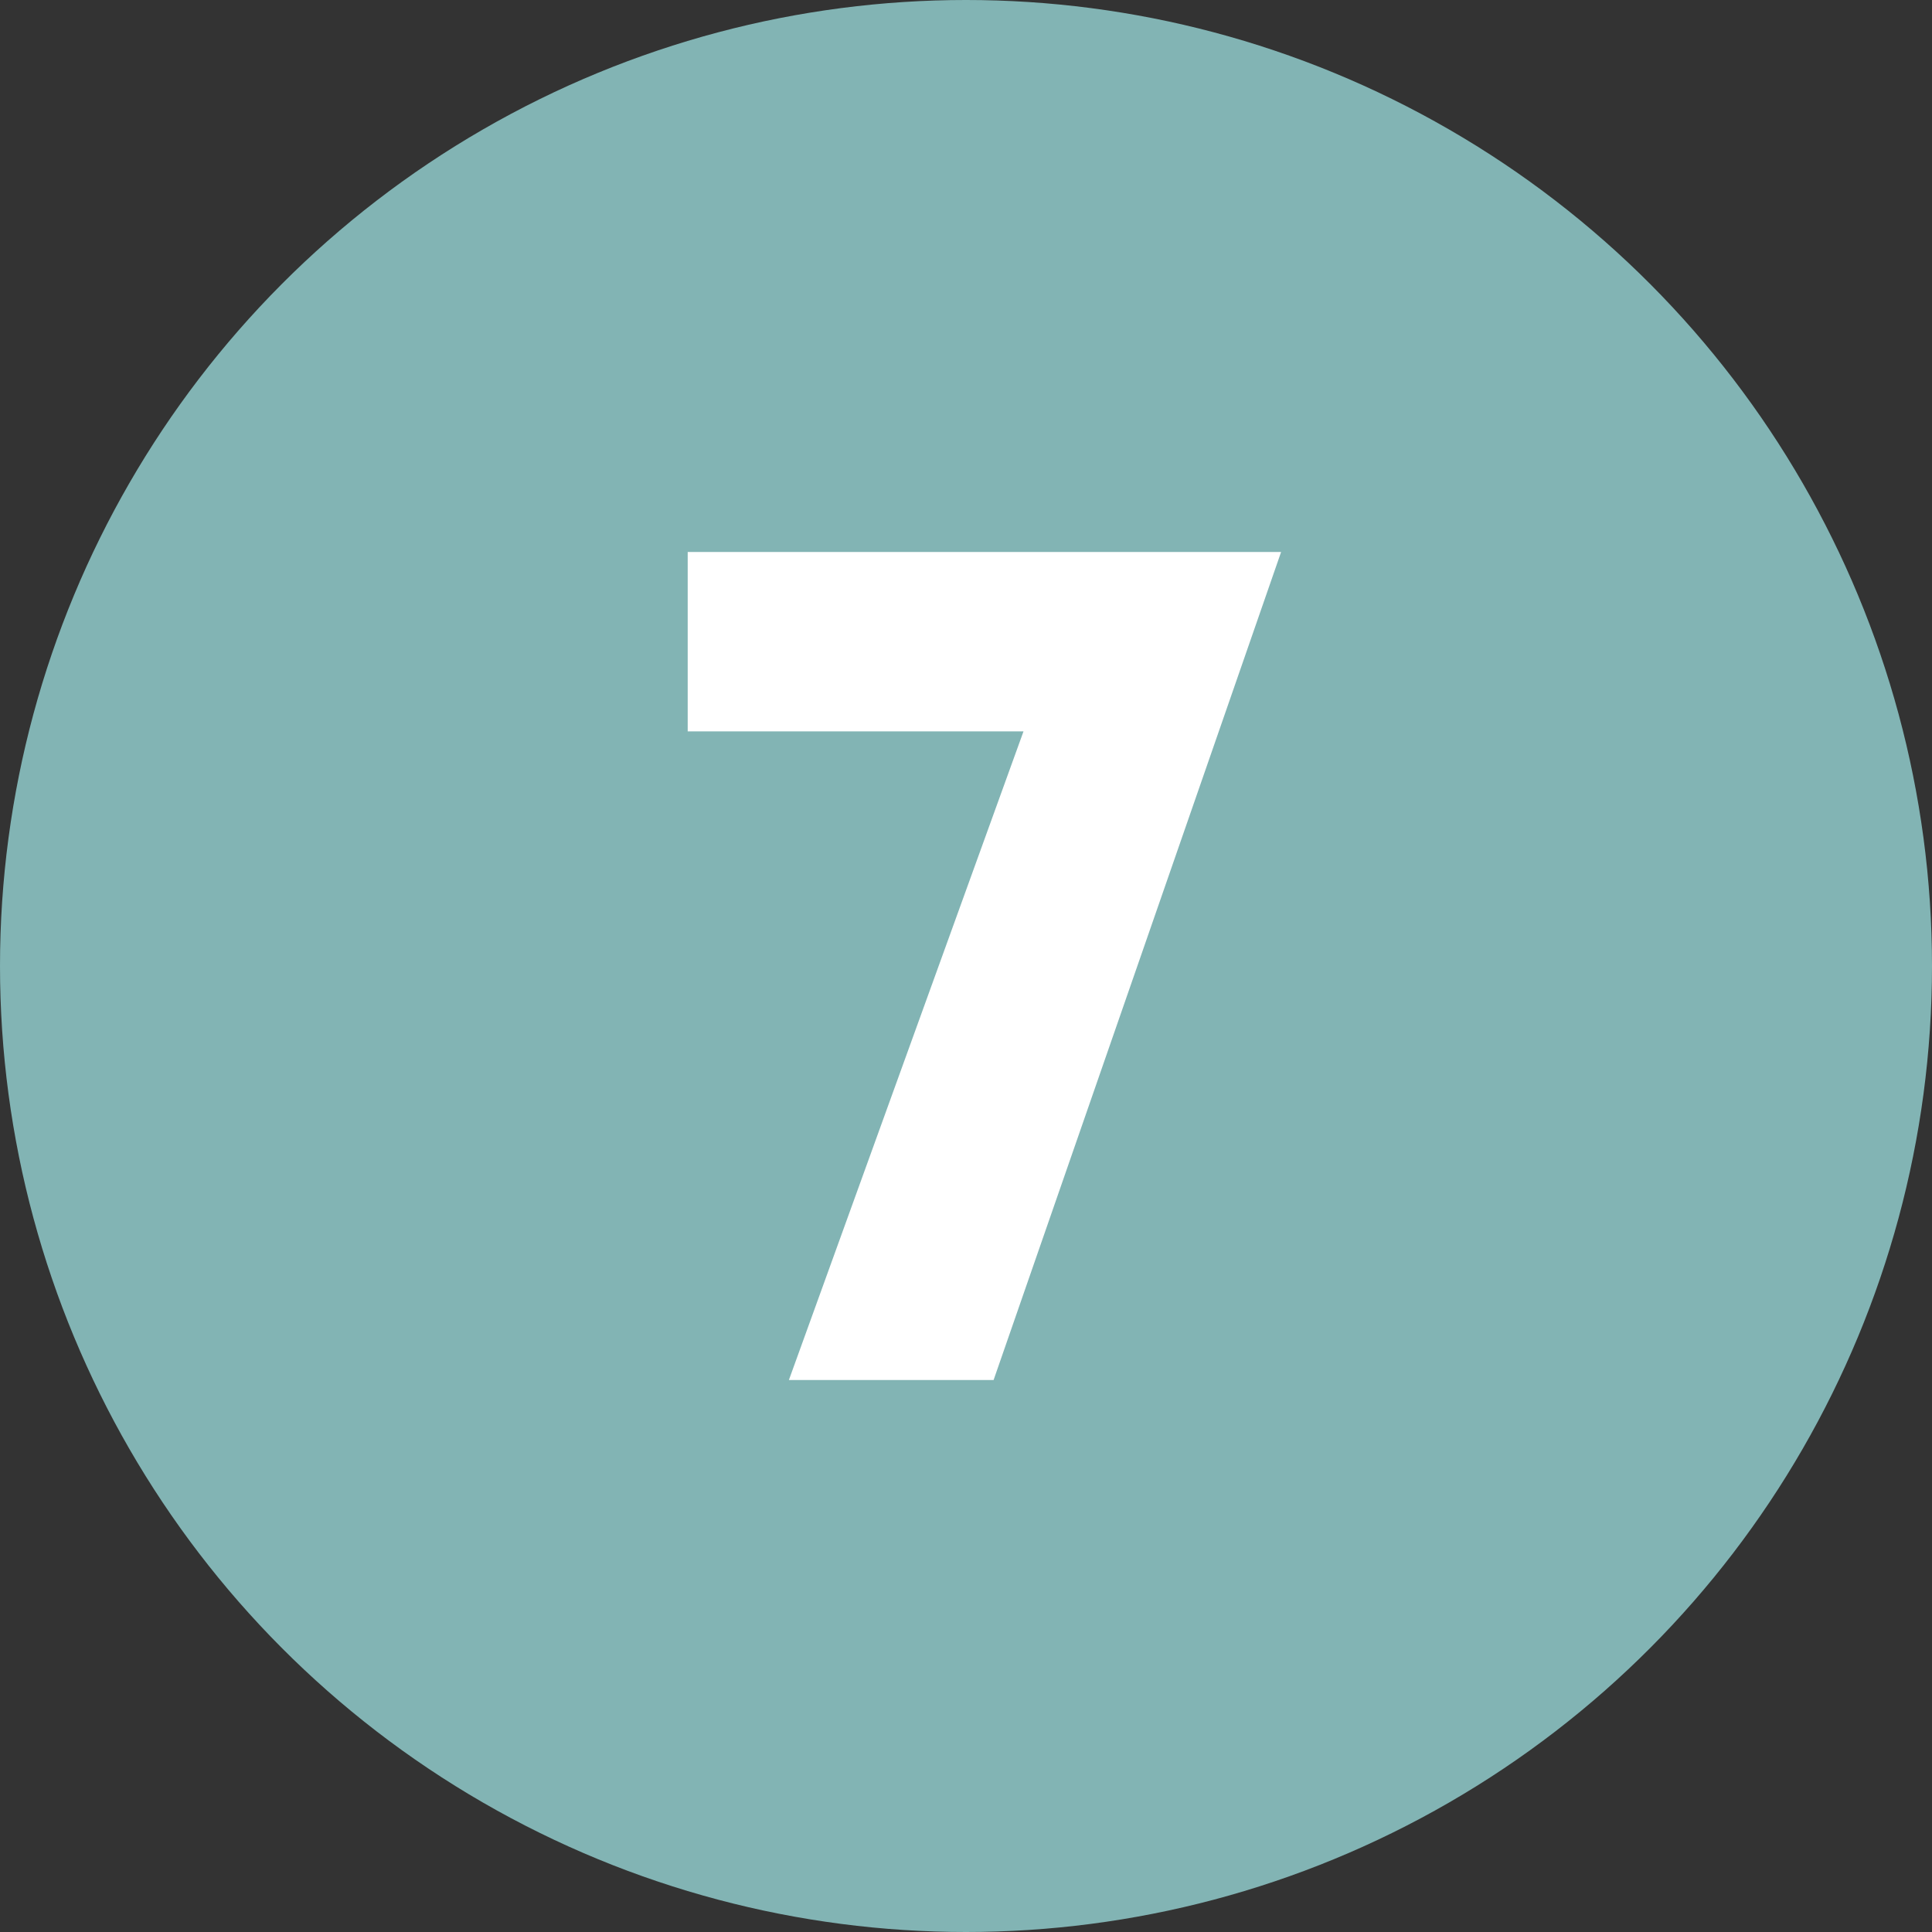
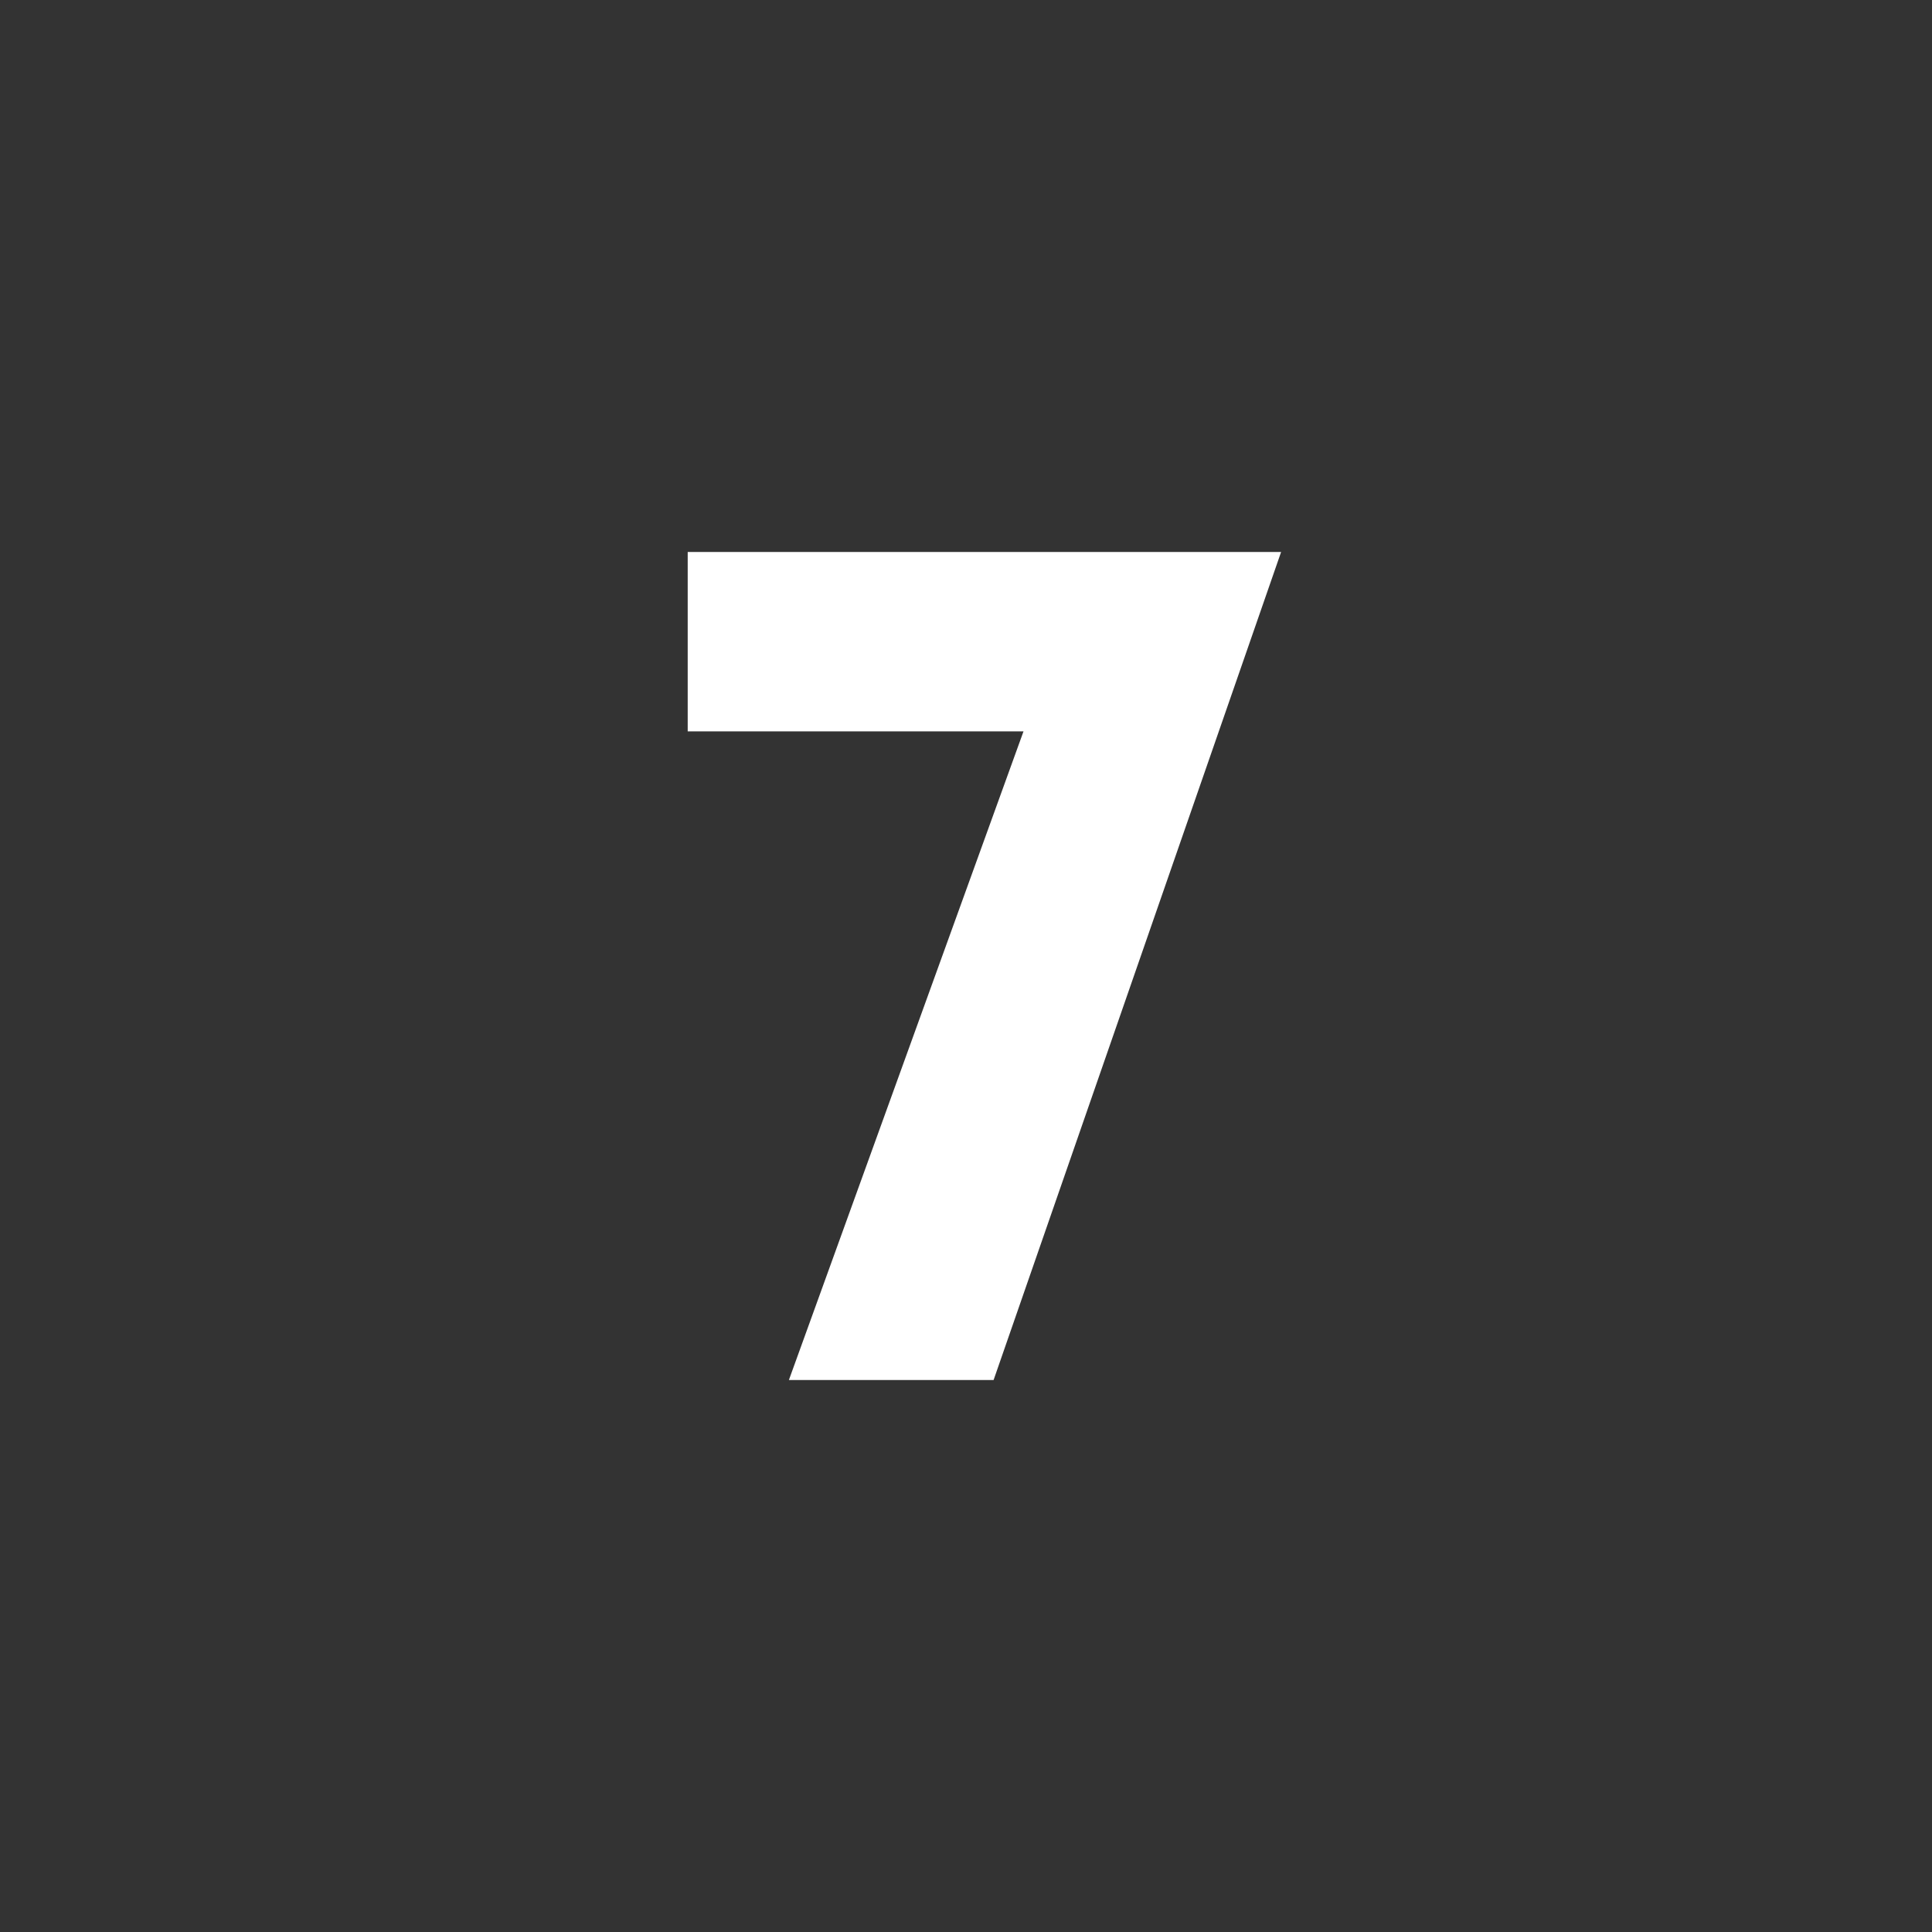
<svg xmlns="http://www.w3.org/2000/svg" version="1.1" id="Layer_1" x="0px" y="0px" viewBox="0 0 84 84" style="enable-background:new 0 0 84 84;" xml:space="preserve">
  <rect x="0" y="0" width="84" height="84" fill="#333333" stroke="none" />
  <style type="text/css">
	.st0{fill:#82B4B4;}
	.st1{enable-background:new    ;}
	.st2{fill:#FFFFFF;}
</style>
-   <circle id="Ellipse_7" class="st0" cx="42" cy="42" r="42" />
  <g id="Separated_they_live">
    <g class="st1">
      <path class="st2" d="M55.7,24L43.2,60h-8.9l10.2-28.2H29.9V24H55.7z" />
    </g>
  </g>
</svg>